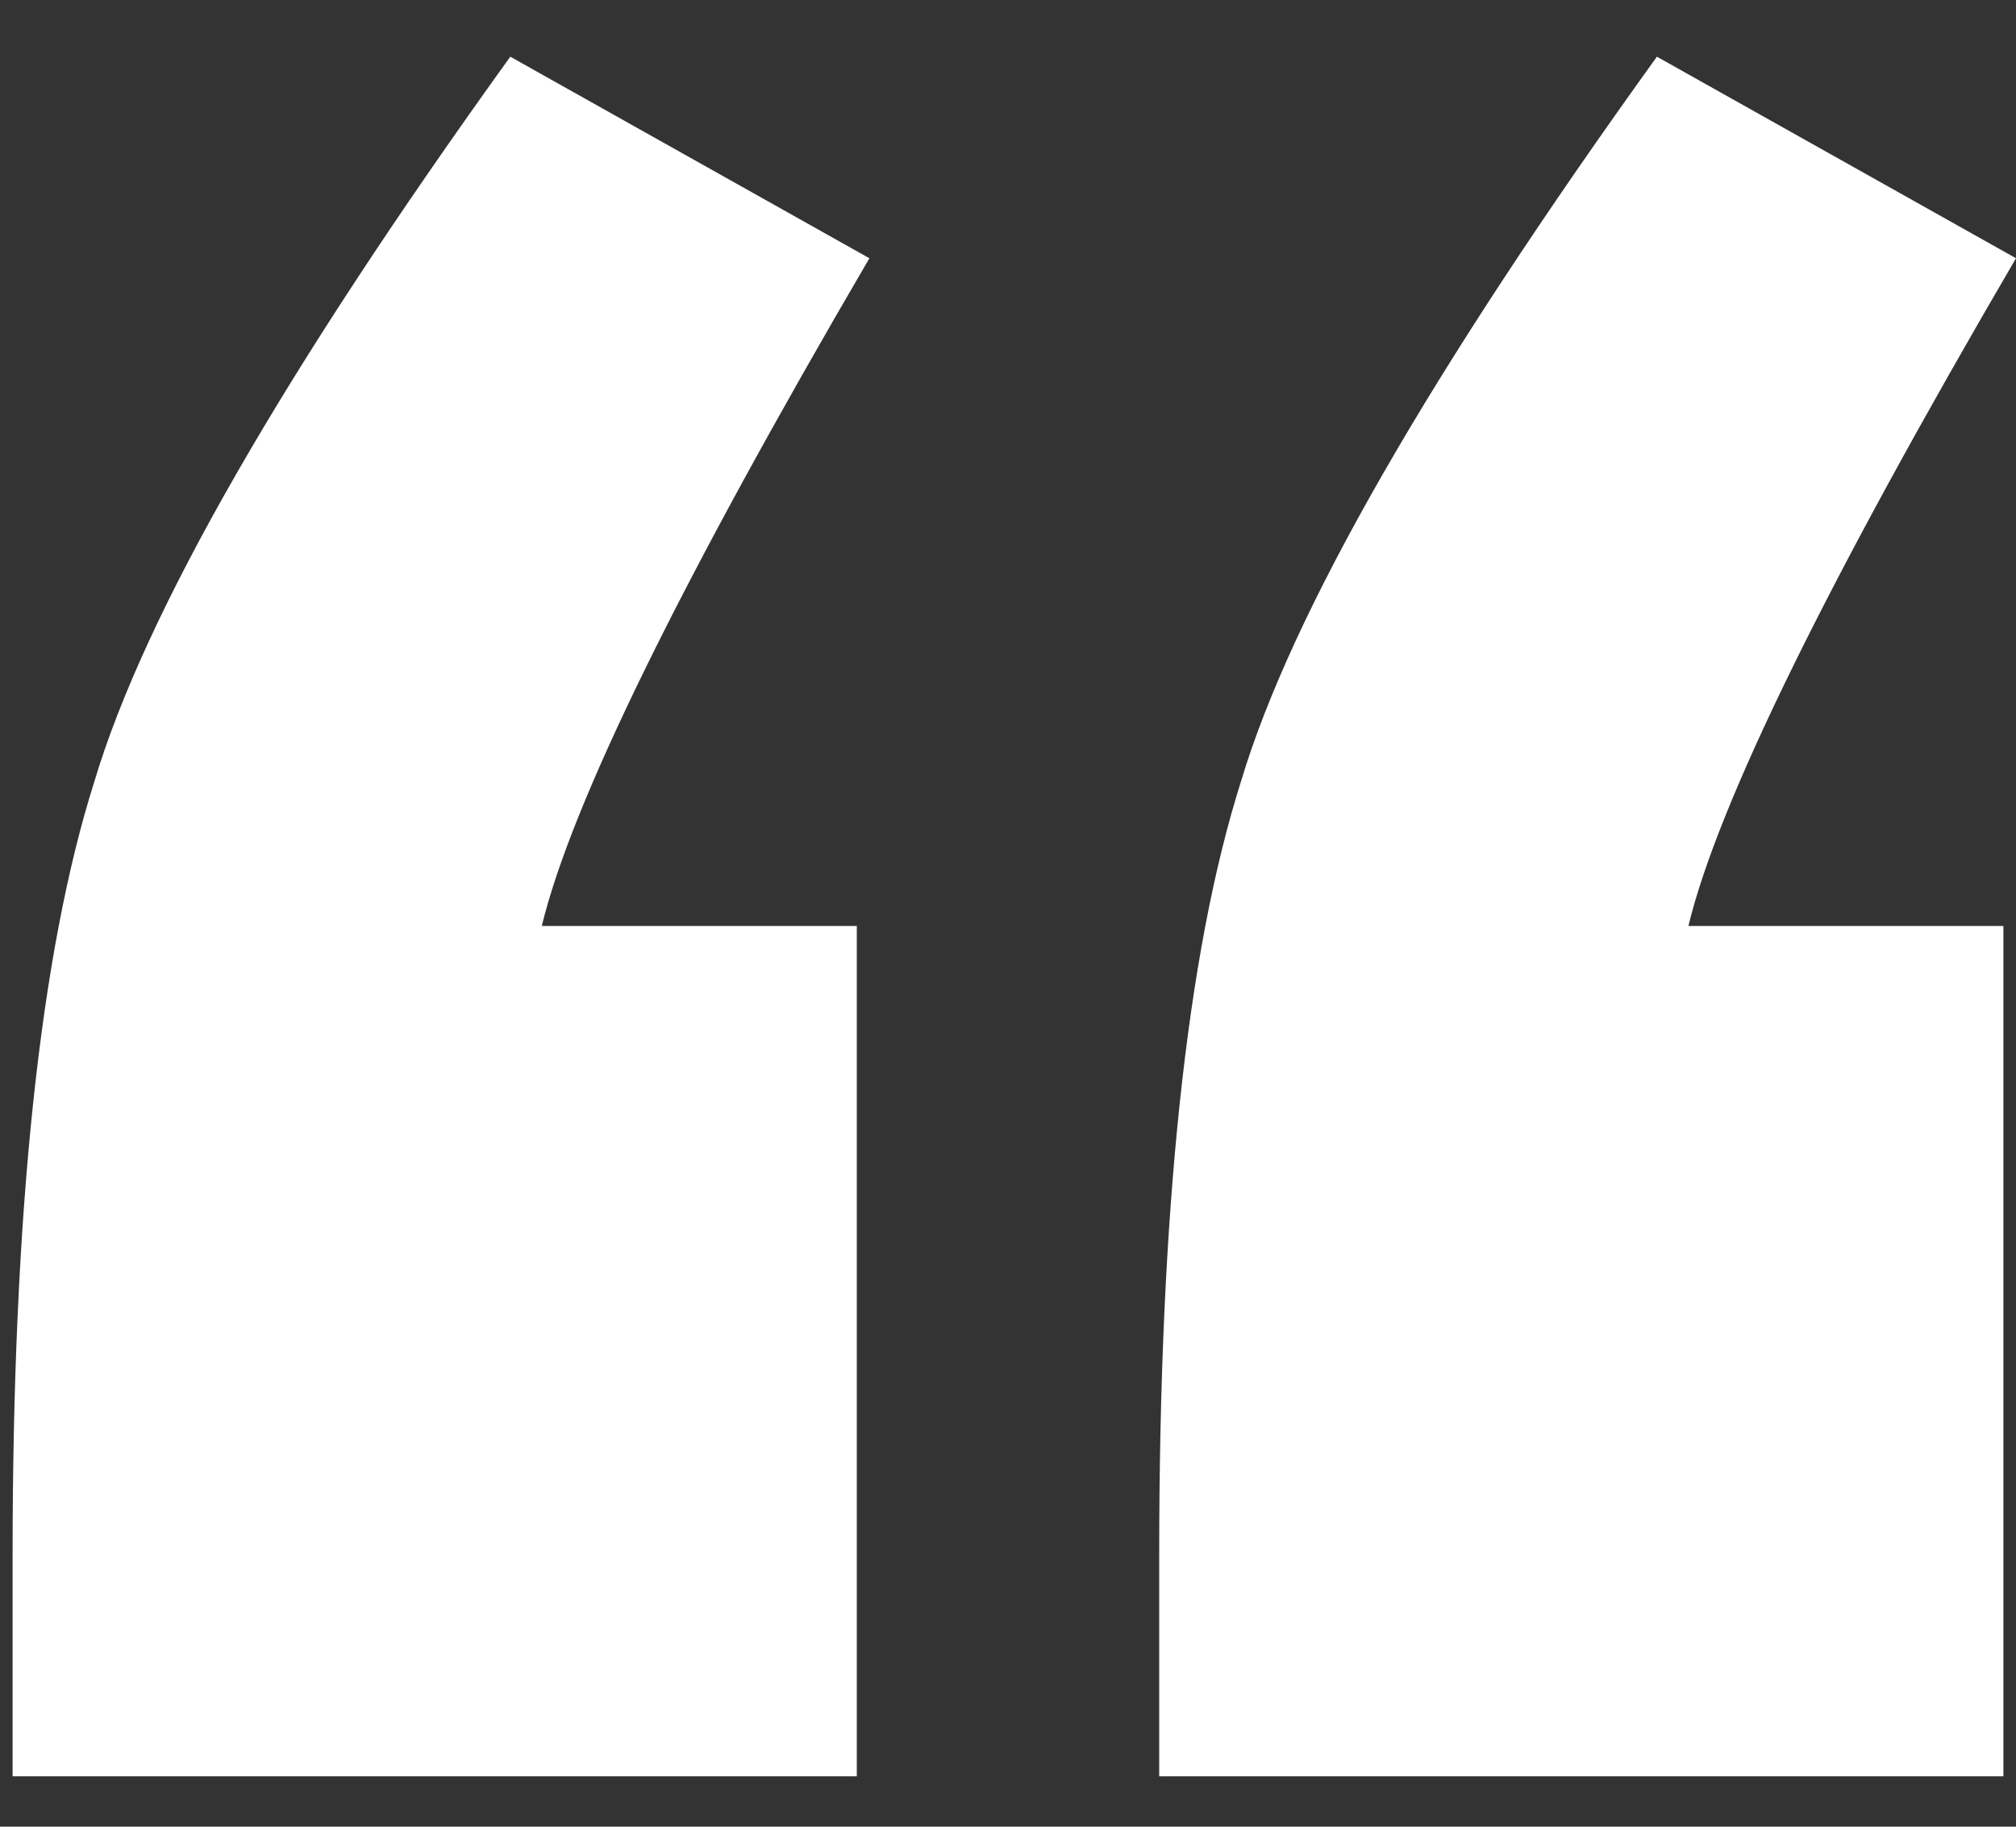
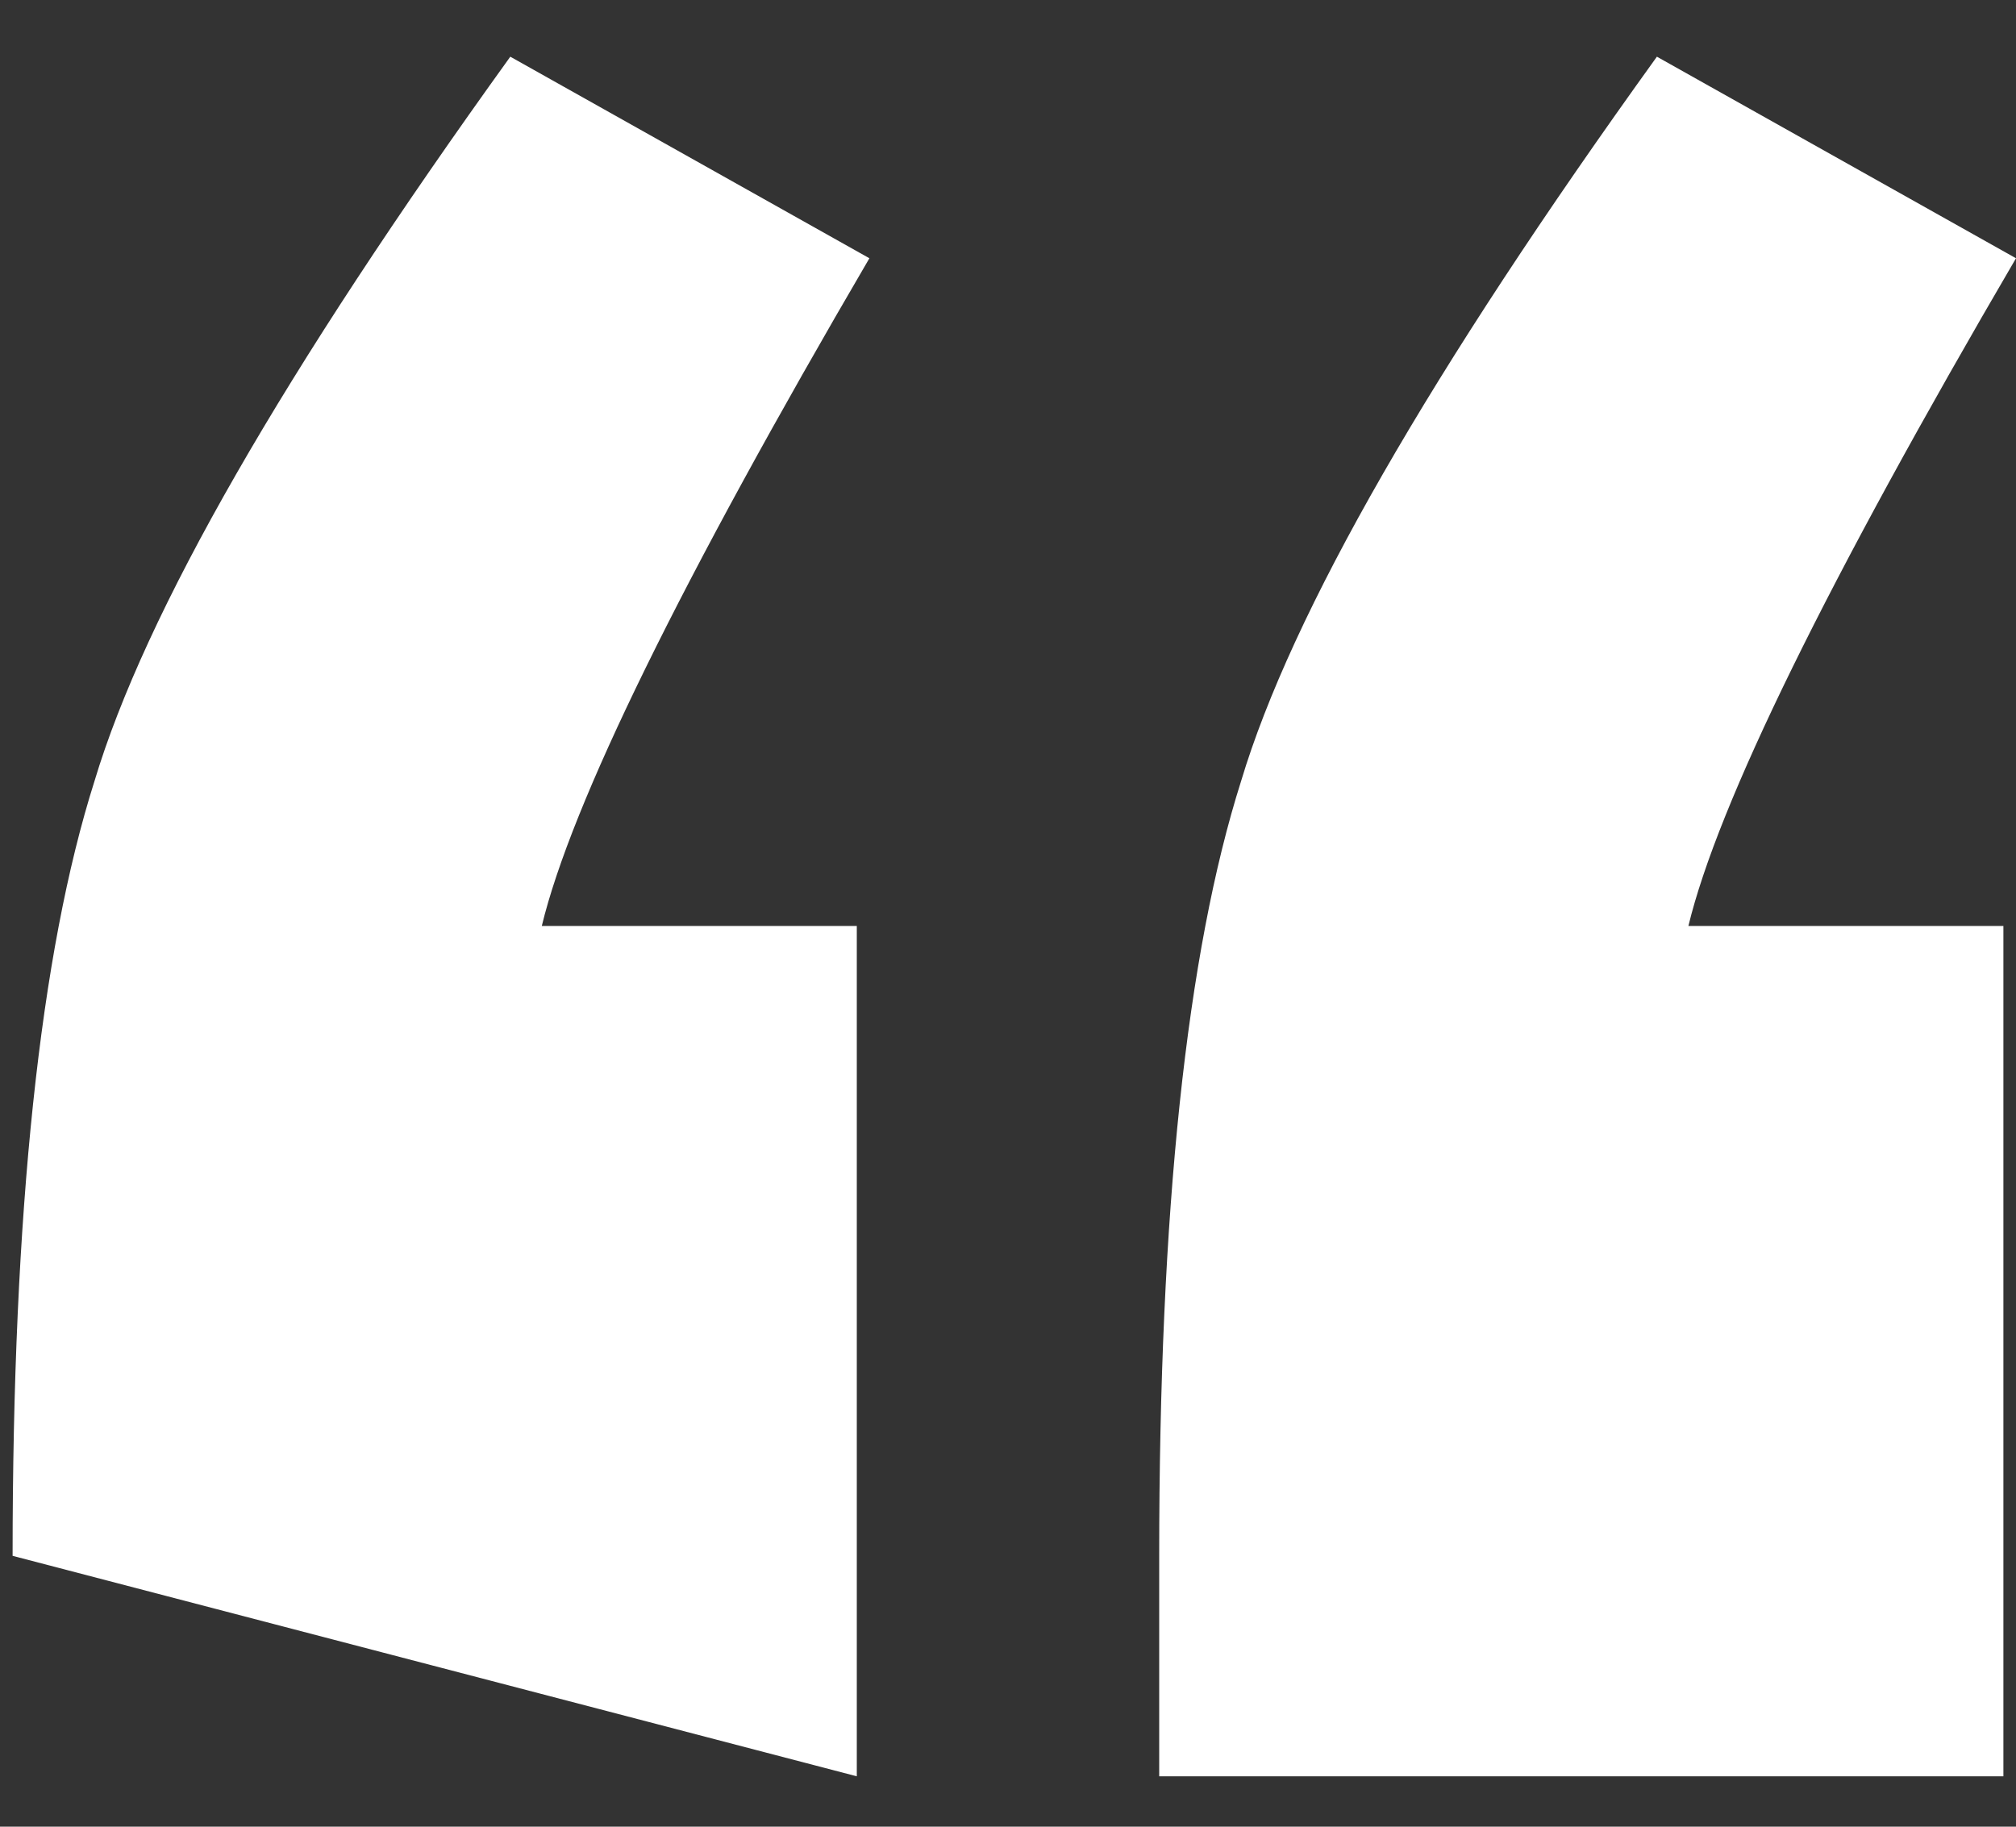
<svg xmlns="http://www.w3.org/2000/svg" width="32" height="29" viewBox="0 0 32 29" fill="none">
  <rect x="0" y="0" width="32" height="29" fill="#333333" stroke="none" />
-   <path d="M13.6 14.7L13.6 28.2L0.2 28.2L0.2 24.7C0.2 19.233 0.633 15.133 1.5 12.4C2.3 9.733 4.5 5.9 8.1 0.9L13.8 4.1C10.8 9.233 9.067 12.767 8.6 14.7L13.6 14.7ZM31.8 14.7L31.8 28.2L18.4 28.2L18.4 24.7C18.4 19.233 18.833 15.133 19.7 12.4C20.5 9.733 22.7 5.9 26.3 0.9L32 4.1C29 9.233 27.267 12.767 26.8 14.7L31.8 14.7Z" fill="white" />
+   <path d="M13.6 14.7L13.6 28.2L0.2 24.7C0.2 19.233 0.633 15.133 1.5 12.4C2.3 9.733 4.5 5.9 8.1 0.9L13.8 4.1C10.8 9.233 9.067 12.767 8.6 14.7L13.6 14.7ZM31.8 14.7L31.8 28.2L18.4 28.2L18.4 24.7C18.4 19.233 18.833 15.133 19.7 12.4C20.5 9.733 22.7 5.9 26.3 0.9L32 4.1C29 9.233 27.267 12.767 26.8 14.7L31.8 14.7Z" fill="white" />
</svg>